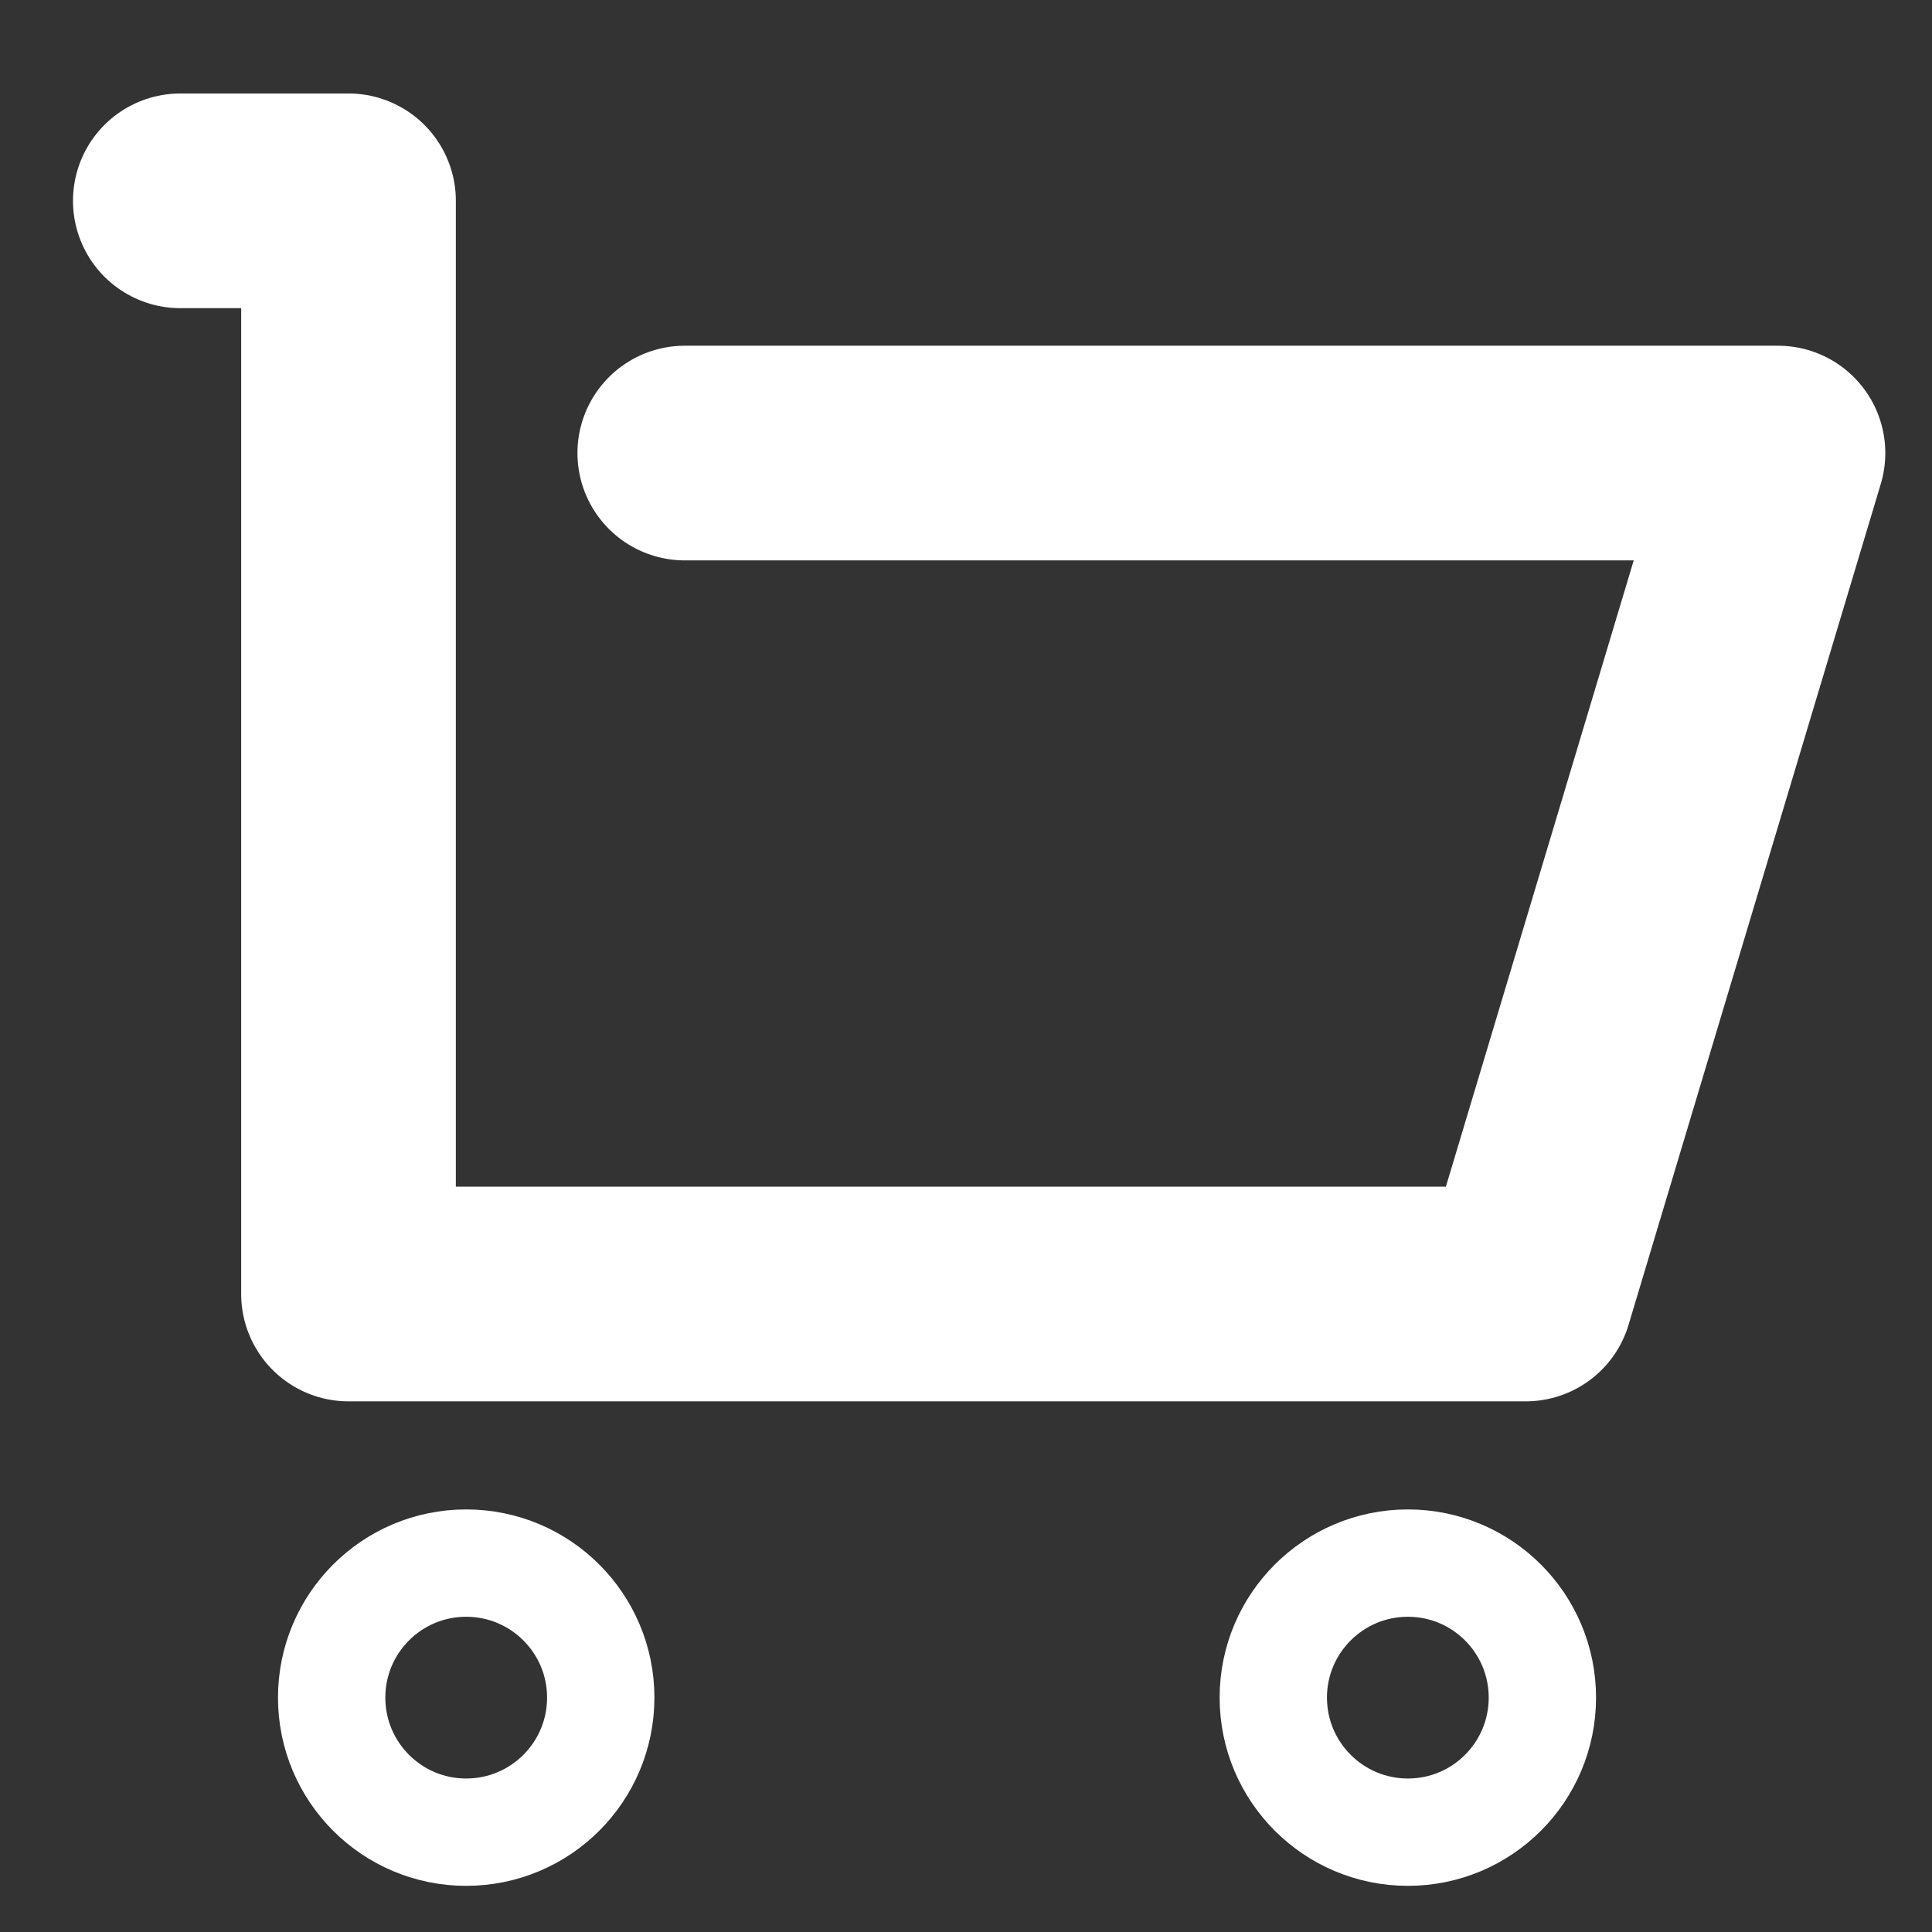
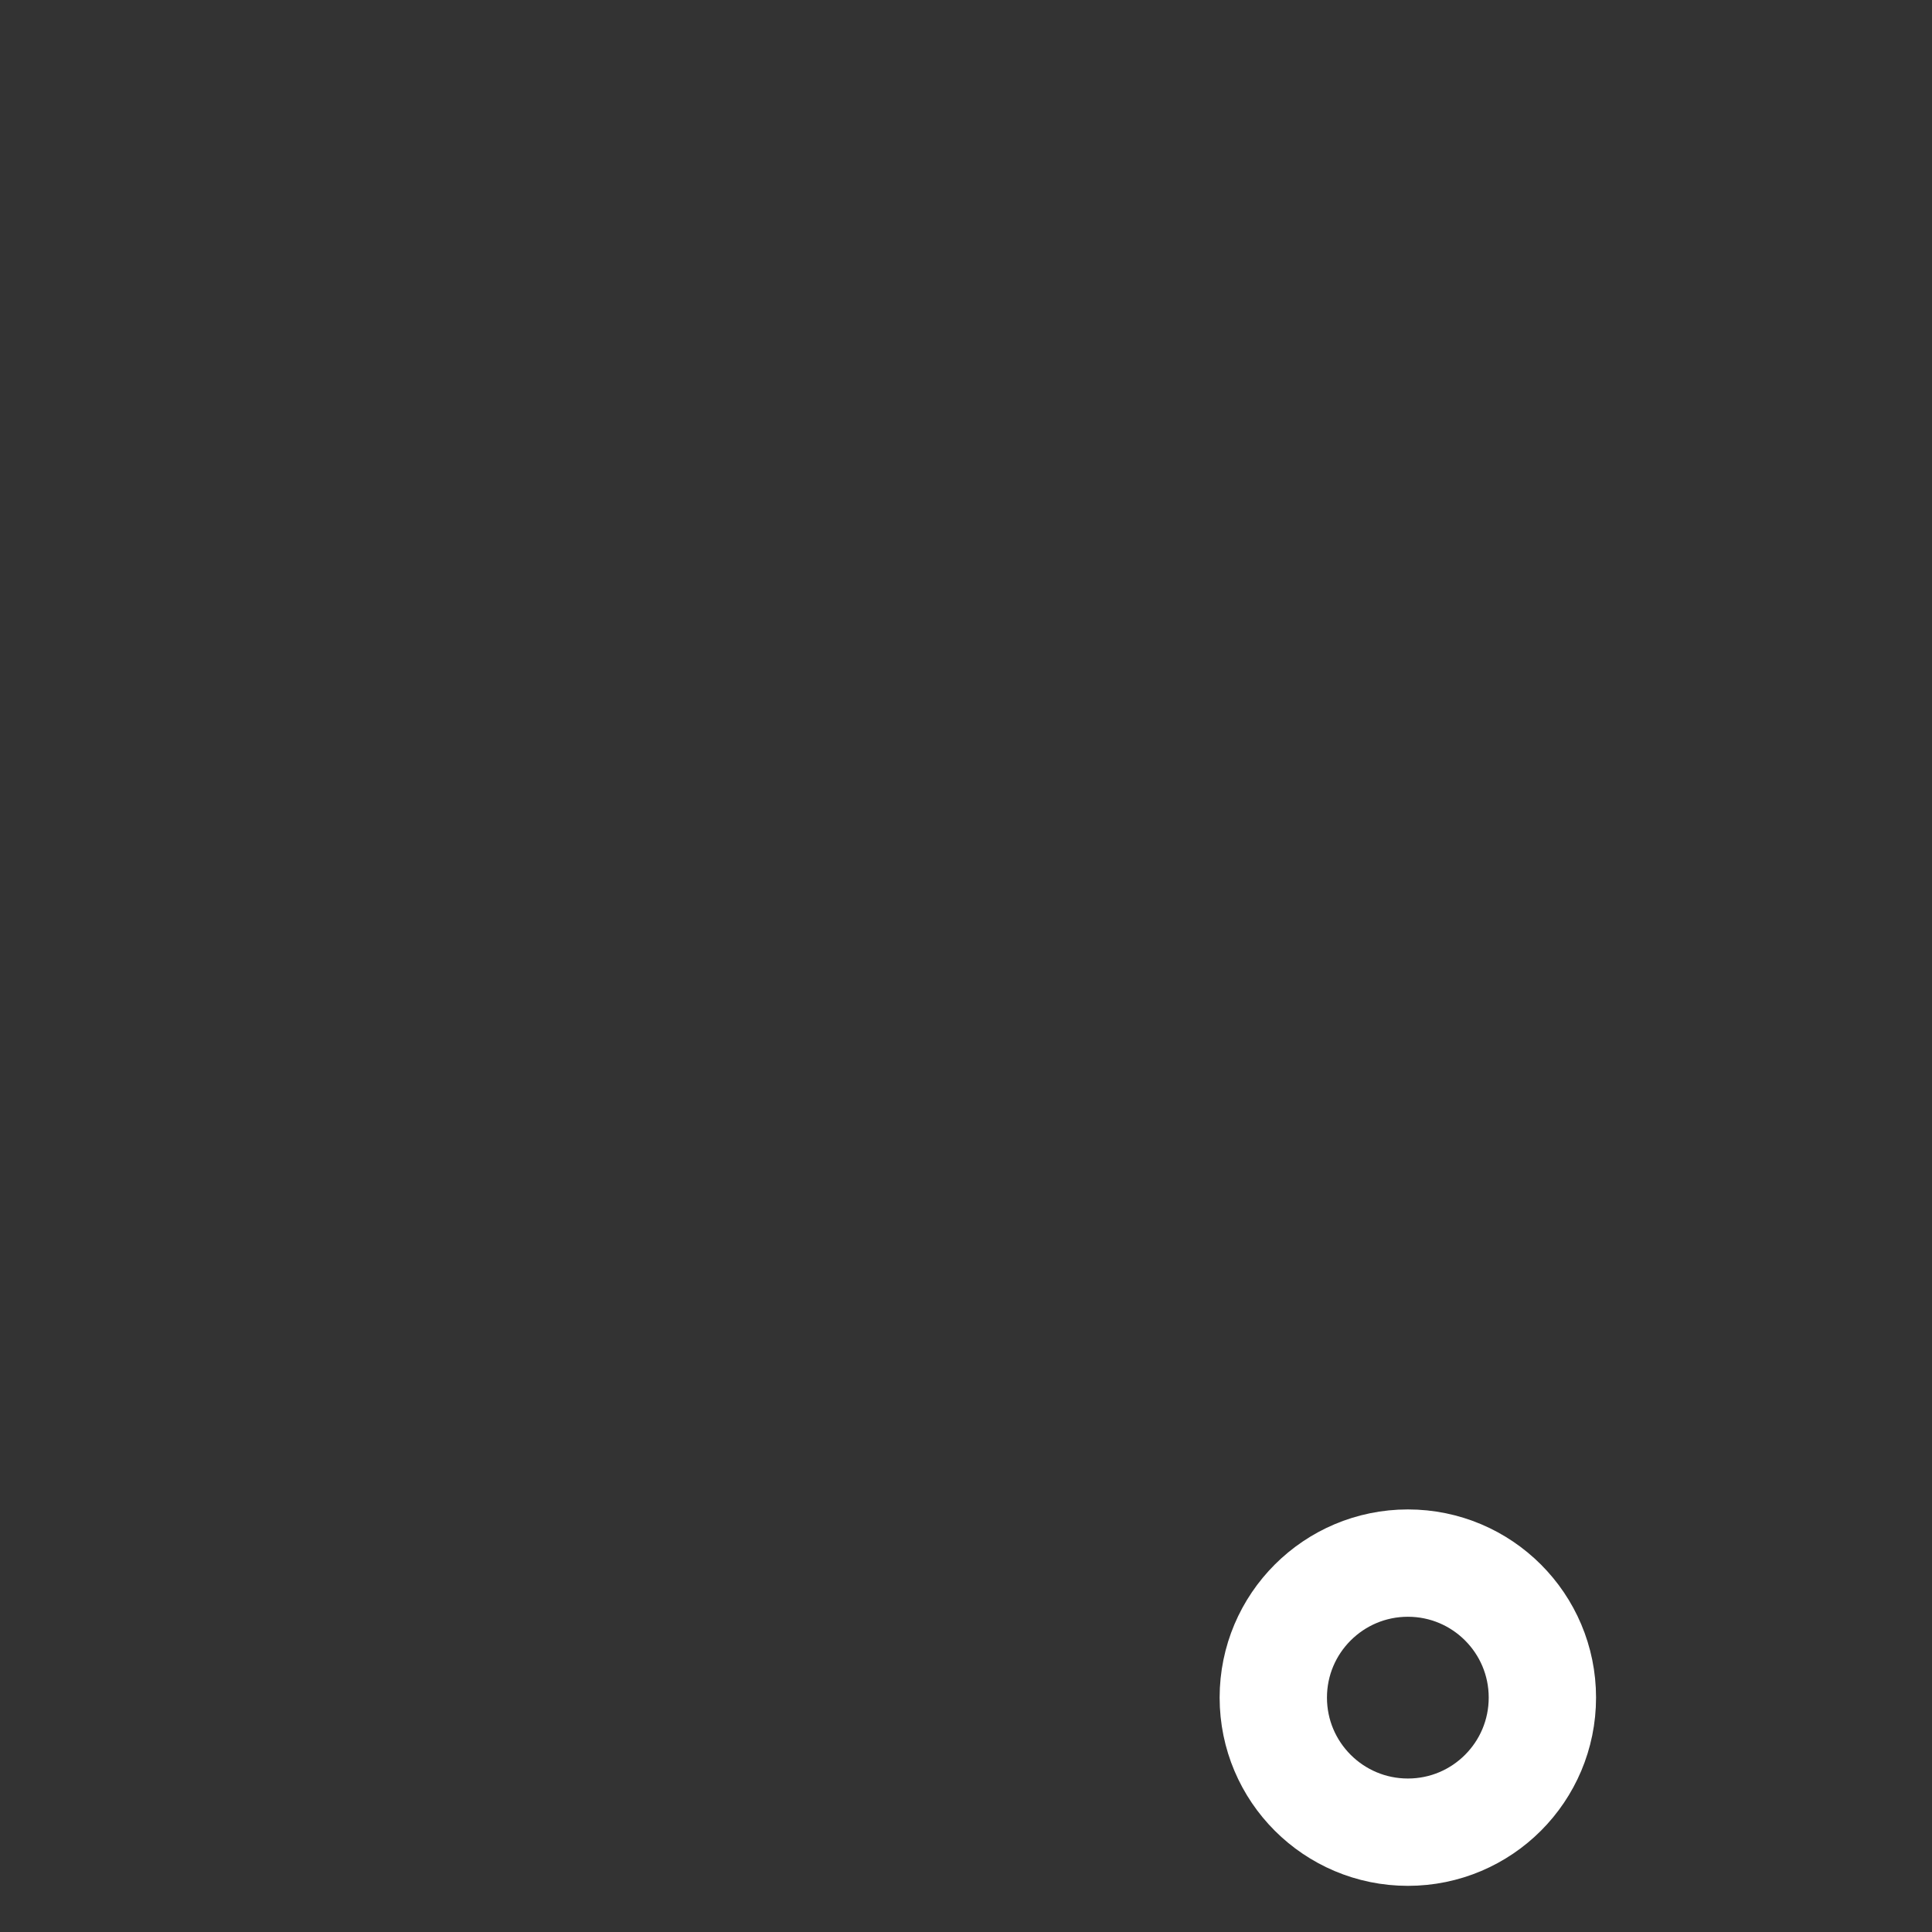
<svg xmlns="http://www.w3.org/2000/svg" width="18" height="18" viewBox="0 0 18 18" fill="none">
  <rect x="0" y="0" width="18" height="18" fill="#333333" stroke="none" />
-   <path d="M1.68 1.871H3.247V12.056H14.215L16.565 4.221H6.38" stroke="white" stroke-width="2" stroke-linecap="round" stroke-linejoin="round" />
-   <path d="M4.343 17.07C5.036 17.07 5.597 16.509 5.597 15.816C5.597 15.124 5.036 14.563 4.343 14.563C3.651 14.563 3.09 15.124 3.09 15.816C3.09 16.509 3.651 17.07 4.343 17.07Z" stroke="white" stroke-linecap="round" stroke-linejoin="round" />
  <path d="M13.117 17.07C13.809 17.07 14.37 16.509 14.37 15.816C14.37 15.124 13.809 14.563 13.117 14.563C12.425 14.563 11.863 15.124 11.863 15.816C11.863 16.509 12.425 17.07 13.117 17.07Z" stroke="white" stroke-linecap="round" stroke-linejoin="round" />
</svg>